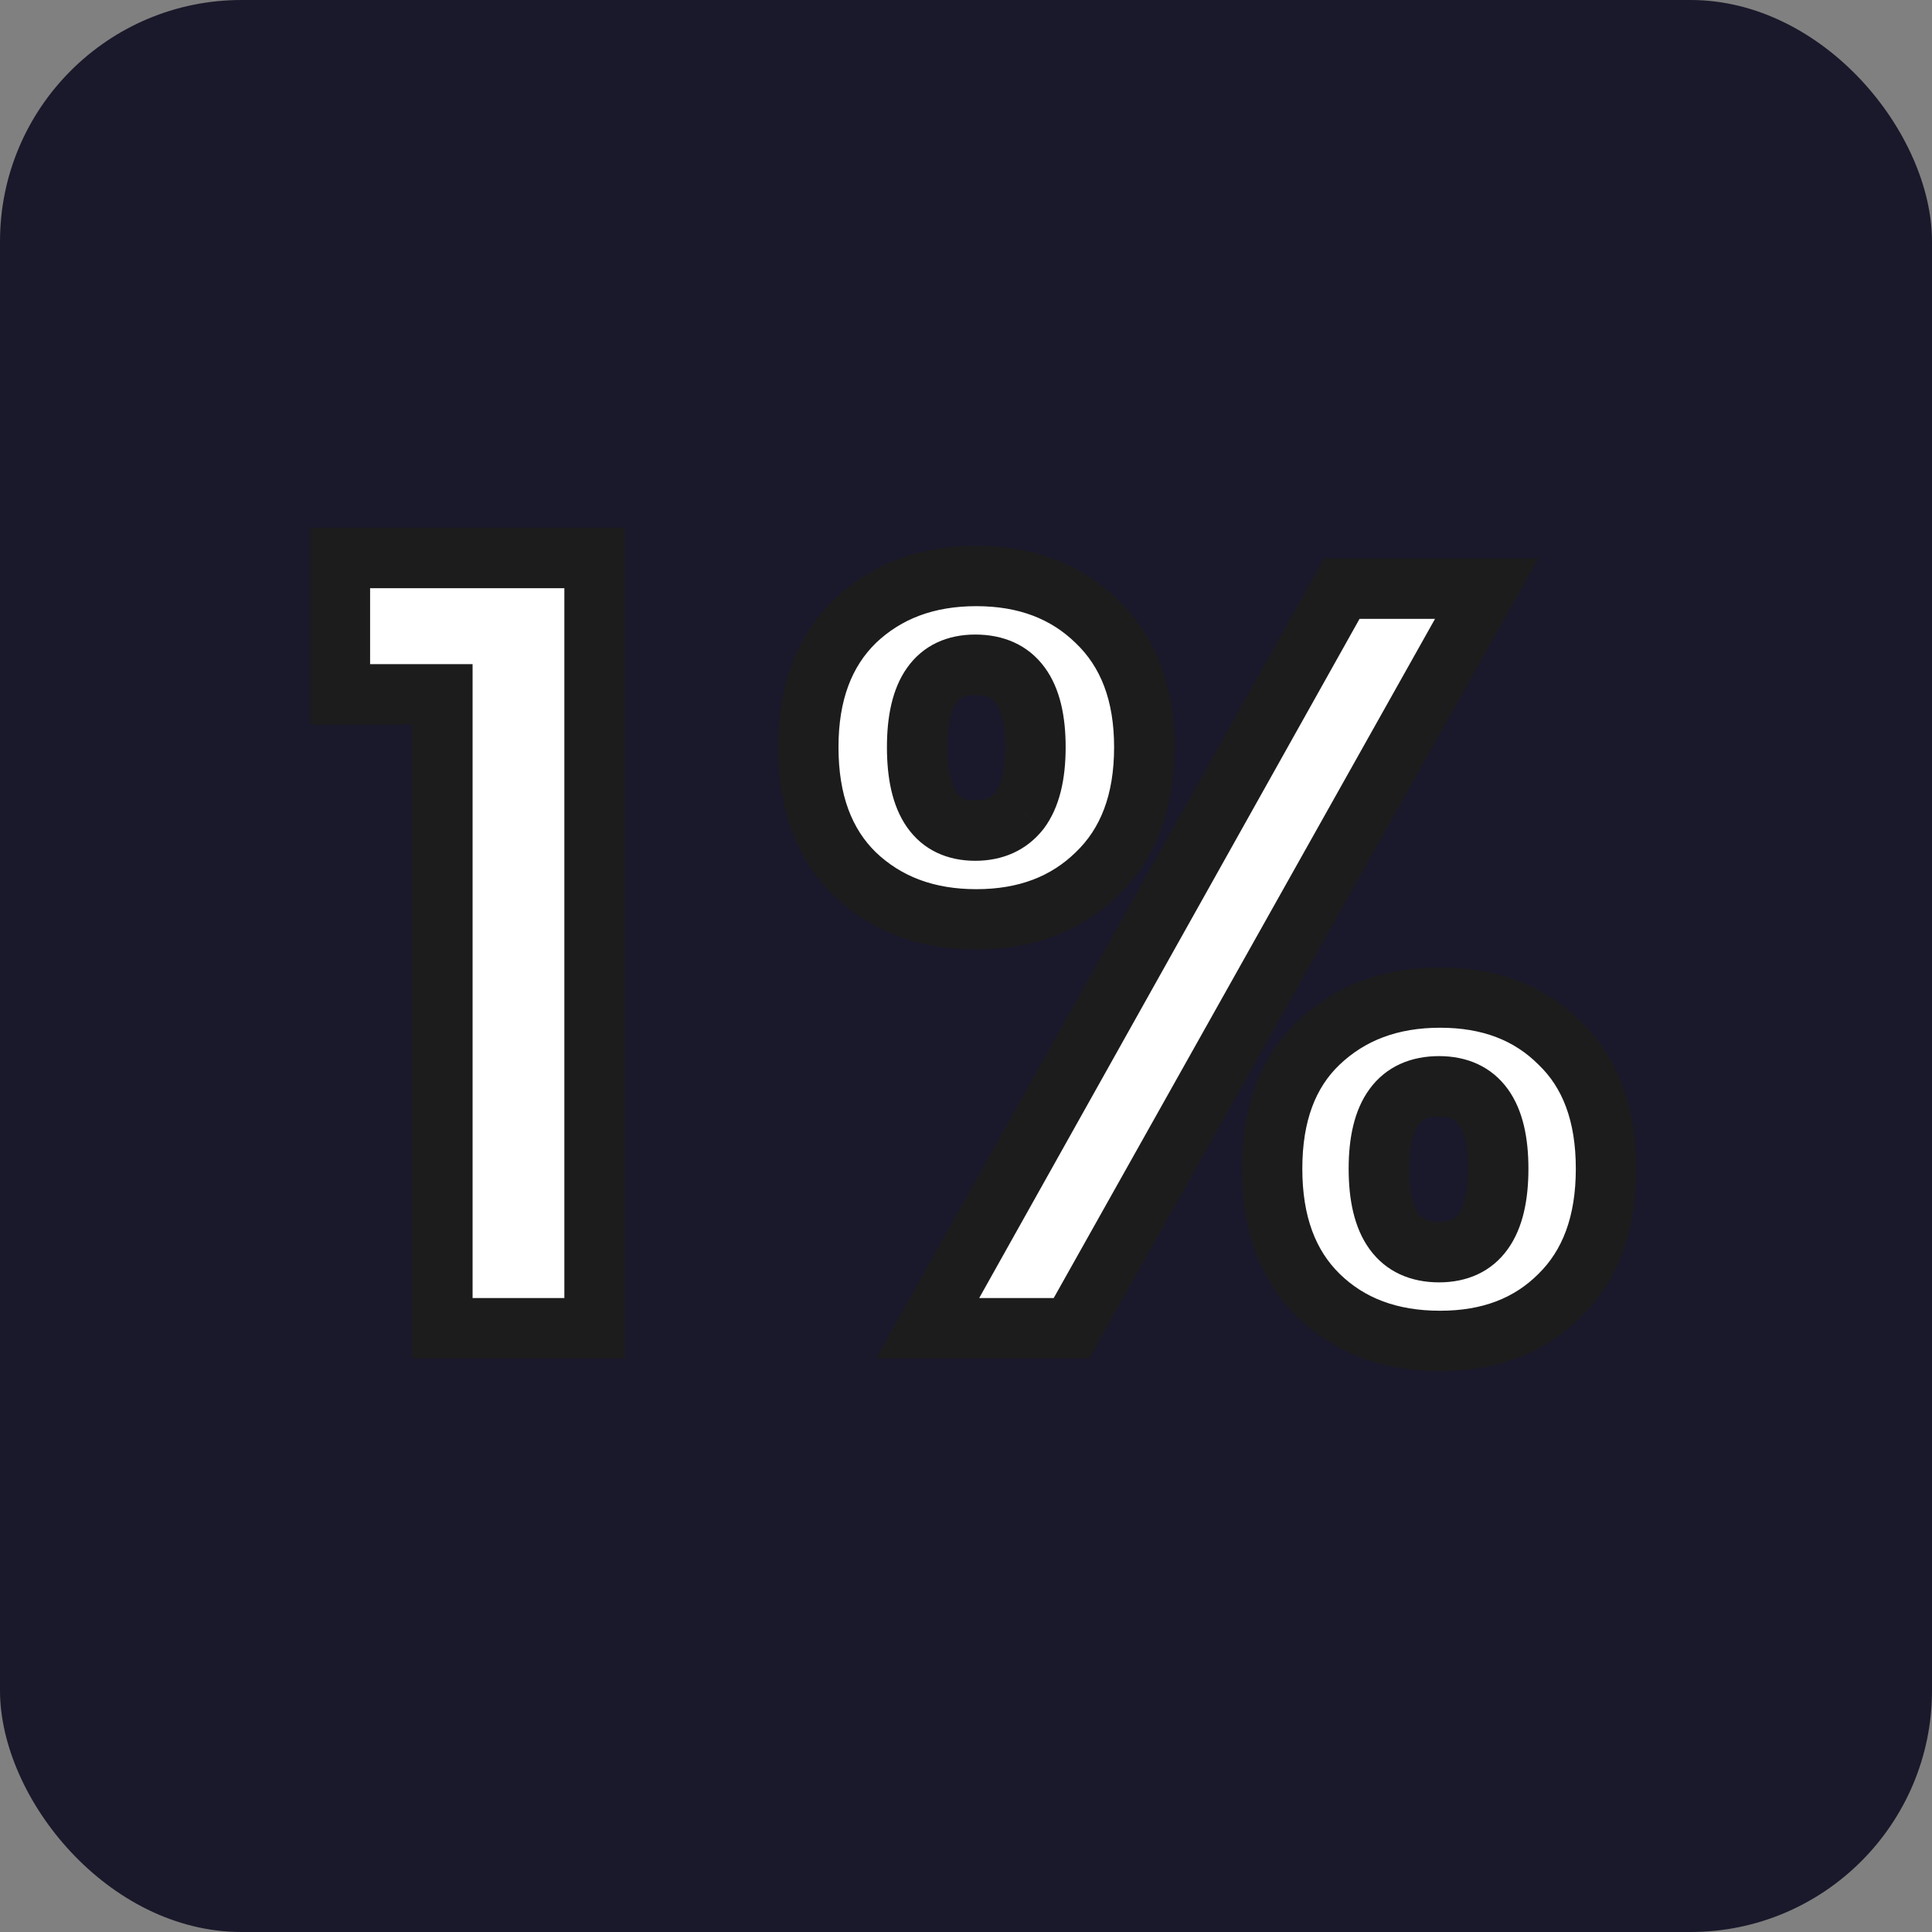
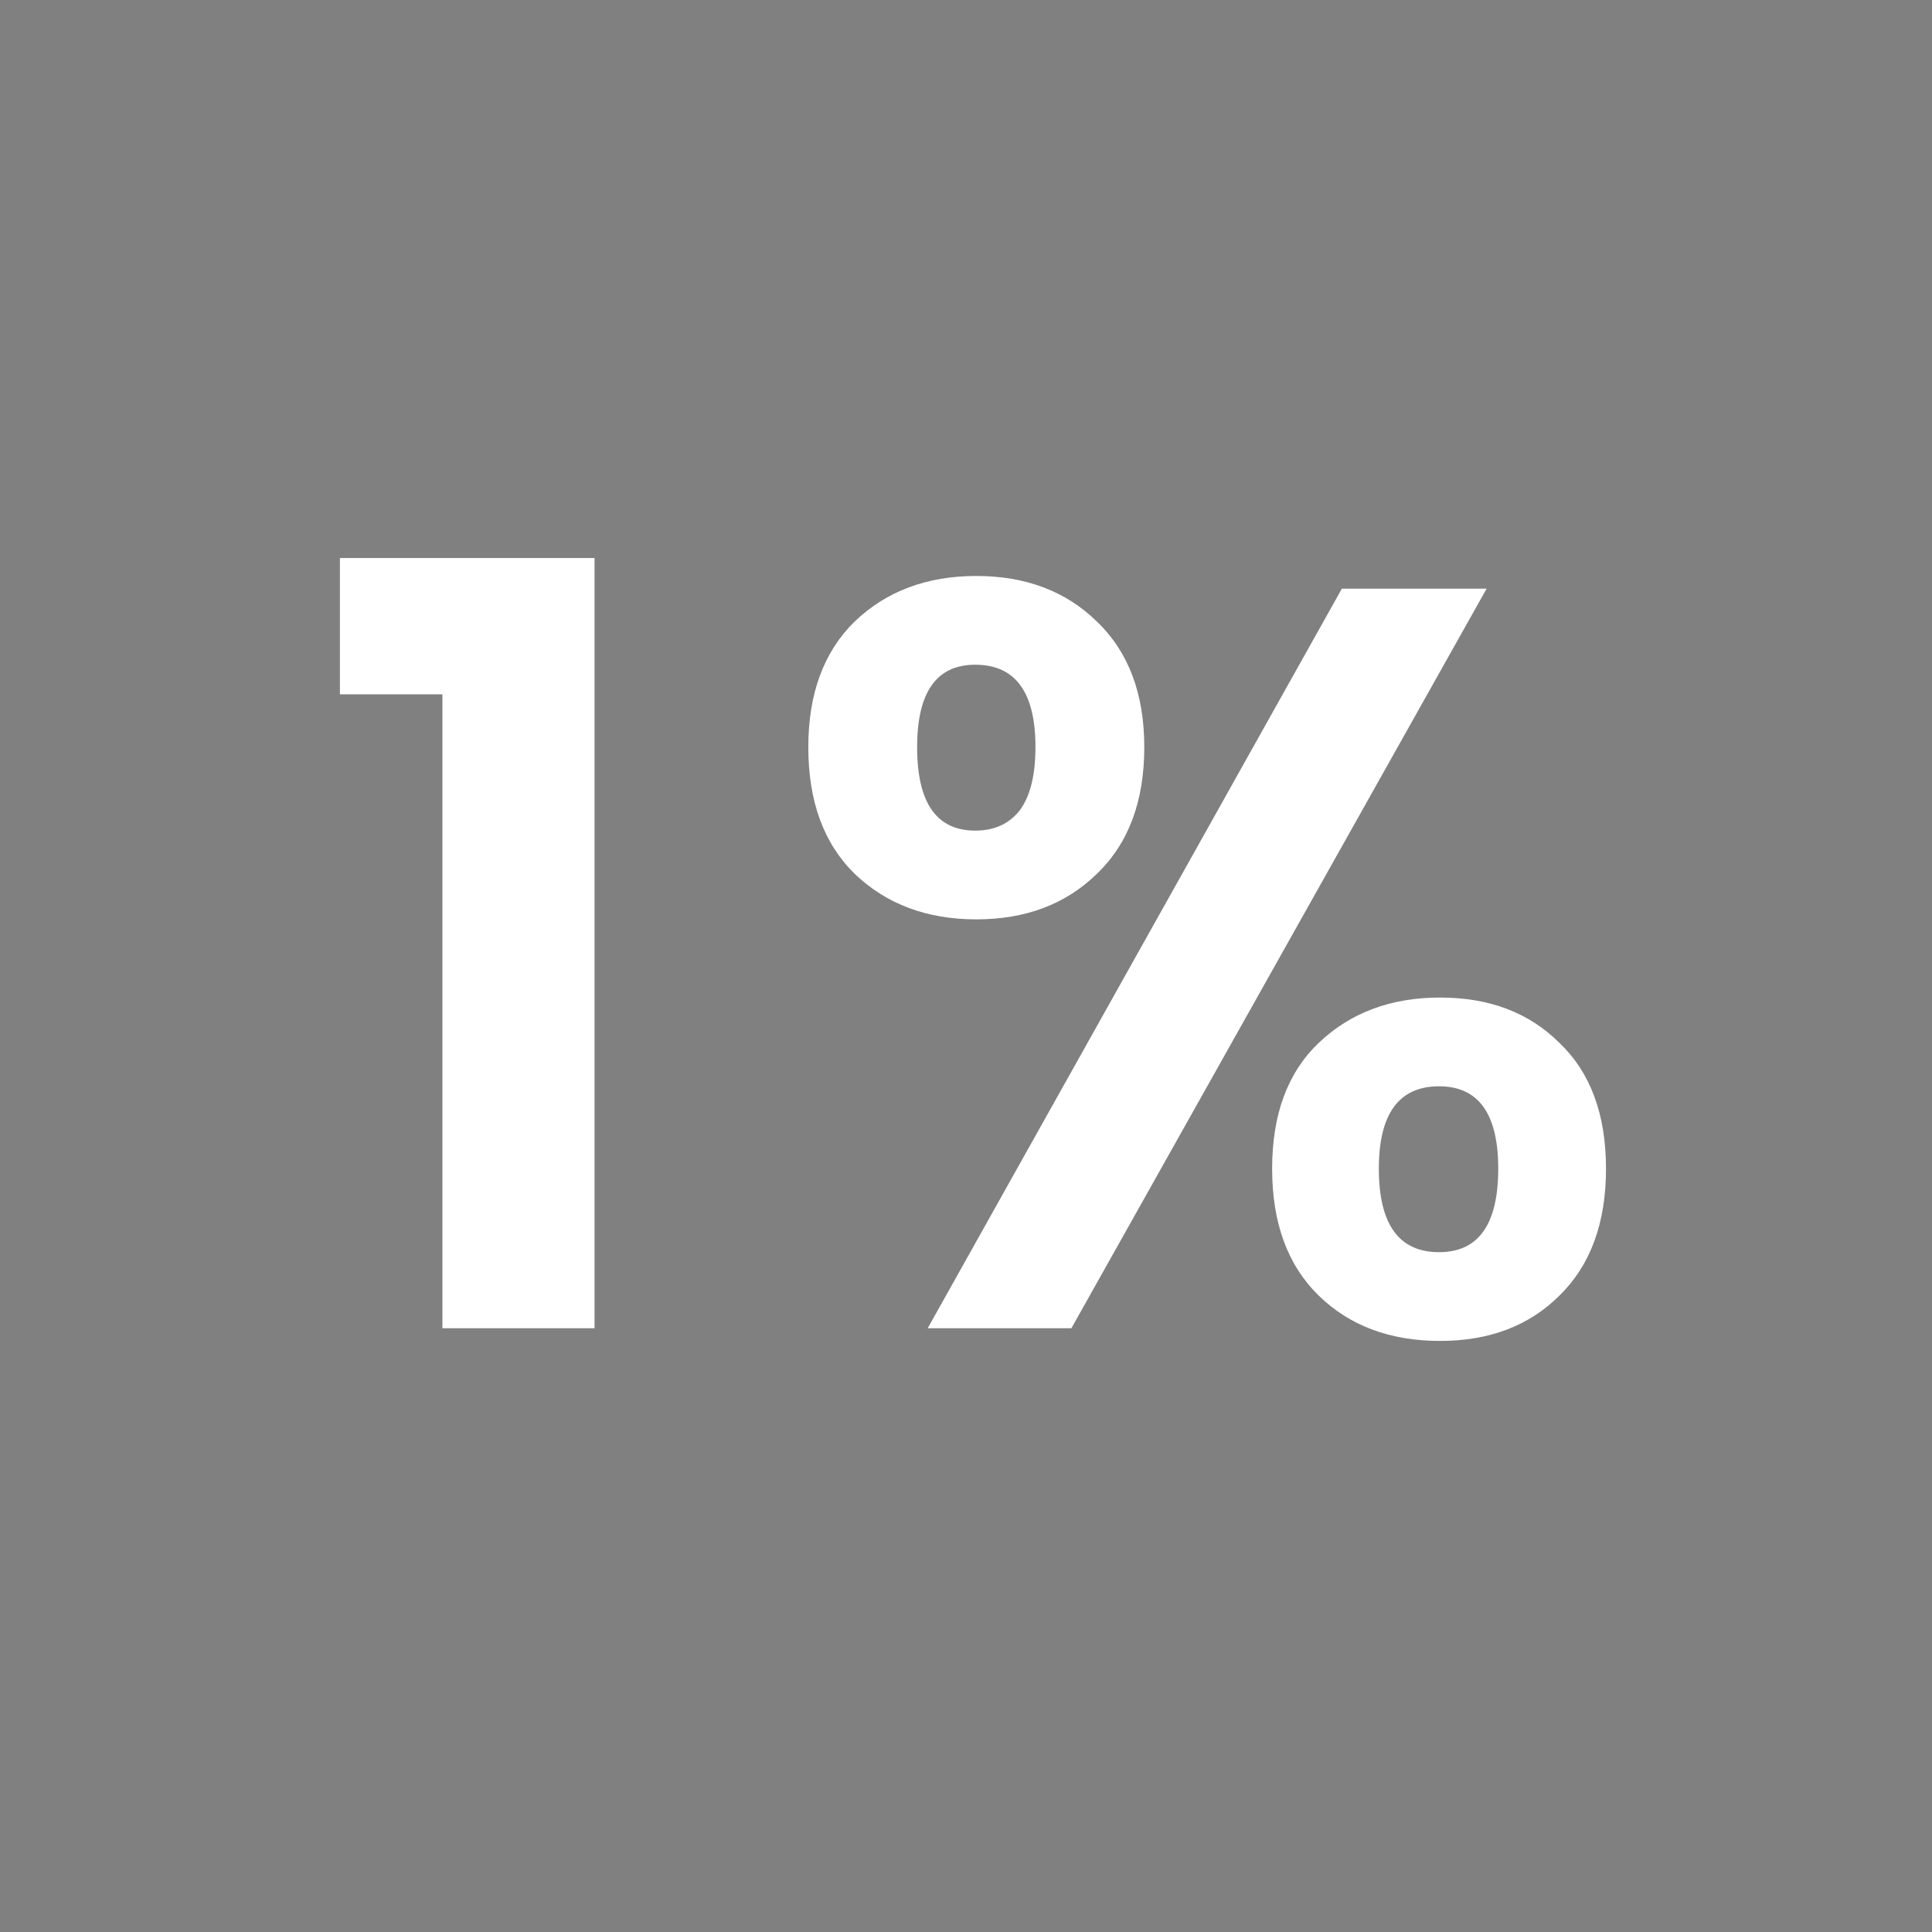
<svg xmlns="http://www.w3.org/2000/svg" width="64" height="64" viewBox="0 0 64 64" fill="none">
  <rect x="0" y="0" width="64" height="64" fill="#808080" stroke="none" />
-   <rect width="64" height="64" rx="8" fill="#1A192B" />
  <mask id="path-2-outside-1_701_4" maskUnits="userSpaceOnUse" x="10" y="17" width="45" height="29" fill="black">
    <rect fill="white" x="10" y="17" width="45" height="29" />
-     <path d="M11.26 23V18.485H19.695V44H14.655V23H11.26ZM26.776 24.75C26.776 22.977 27.289 21.588 28.316 20.585C29.366 19.582 30.707 19.08 32.341 19.08C33.974 19.08 35.304 19.582 36.331 20.585C37.381 21.588 37.906 22.977 37.906 24.75C37.906 26.547 37.381 27.947 36.331 28.95C35.304 29.953 33.974 30.455 32.341 30.455C30.707 30.455 29.366 29.953 28.316 28.95C27.289 27.947 26.776 26.547 26.776 24.75ZM49.246 19.5L35.491 44H30.731L44.451 19.5H49.246ZM32.306 22.02C31.022 22.02 30.381 22.93 30.381 24.75C30.381 26.593 31.022 27.515 32.306 27.515C32.936 27.515 33.426 27.293 33.776 26.85C34.126 26.383 34.301 25.683 34.301 24.75C34.301 22.93 33.636 22.02 32.306 22.02ZM42.141 38.715C42.141 36.918 42.654 35.53 43.681 34.55C44.731 33.547 46.072 33.045 47.706 33.045C49.339 33.045 50.657 33.547 51.661 34.55C52.687 35.53 53.201 36.918 53.201 38.715C53.201 40.512 52.687 41.912 51.661 42.915C50.657 43.918 49.339 44.42 47.706 44.42C46.049 44.42 44.707 43.918 43.681 42.915C42.654 41.912 42.141 40.512 42.141 38.715ZM47.671 35.985C46.341 35.985 45.676 36.895 45.676 38.715C45.676 40.558 46.341 41.48 47.671 41.48C48.977 41.48 49.631 40.558 49.631 38.715C49.631 36.895 48.977 35.985 47.671 35.985Z" />
  </mask>
  <path d="M11.26 23V18.485H19.695V44H14.655V23H11.26ZM26.776 24.75C26.776 22.977 27.289 21.588 28.316 20.585C29.366 19.582 30.707 19.08 32.341 19.08C33.974 19.08 35.304 19.582 36.331 20.585C37.381 21.588 37.906 22.977 37.906 24.75C37.906 26.547 37.381 27.947 36.331 28.95C35.304 29.953 33.974 30.455 32.341 30.455C30.707 30.455 29.366 29.953 28.316 28.95C27.289 27.947 26.776 26.547 26.776 24.75ZM49.246 19.5L35.491 44H30.731L44.451 19.5H49.246ZM32.306 22.02C31.022 22.02 30.381 22.93 30.381 24.75C30.381 26.593 31.022 27.515 32.306 27.515C32.936 27.515 33.426 27.293 33.776 26.85C34.126 26.383 34.301 25.683 34.301 24.75C34.301 22.93 33.636 22.02 32.306 22.02ZM42.141 38.715C42.141 36.918 42.654 35.53 43.681 34.55C44.731 33.547 46.072 33.045 47.706 33.045C49.339 33.045 50.657 33.547 51.661 34.55C52.687 35.53 53.201 36.918 53.201 38.715C53.201 40.512 52.687 41.912 51.661 42.915C50.657 43.918 49.339 44.42 47.706 44.42C46.049 44.42 44.707 43.918 43.681 42.915C42.654 41.912 42.141 40.512 42.141 38.715ZM47.671 35.985C46.341 35.985 45.676 36.895 45.676 38.715C45.676 40.558 46.341 41.48 47.671 41.48C48.977 41.48 49.631 40.558 49.631 38.715C49.631 36.895 48.977 35.985 47.671 35.985Z" fill="white" />
-   <path d="M11.26 23H10.26V24H11.26V23ZM11.26 18.485V17.485H10.26V18.485H11.26ZM19.695 18.485H20.695V17.485H19.695V18.485ZM19.695 44V45H20.695V44H19.695ZM14.655 44H13.655V45H14.655V44ZM14.655 23H15.655V22H14.655V23ZM12.26 23V18.485H10.26V23H12.26ZM11.26 19.485H19.695V17.485H11.26V19.485ZM18.695 18.485V44H20.695V18.485H18.695ZM19.695 43H14.655V45H19.695V43ZM15.655 44V23H13.655V44H15.655ZM14.655 22H11.26V24H14.655V22ZM28.316 20.585L27.625 19.862L27.617 19.87L28.316 20.585ZM36.331 20.585L35.632 21.3L35.64 21.308L36.331 20.585ZM36.331 28.95L35.64 28.227L35.632 28.235L36.331 28.95ZM28.316 28.95L27.617 29.665L27.625 29.673L28.316 28.95ZM49.246 19.5L50.118 19.989L50.954 18.5H49.246V19.5ZM35.491 44V45H36.076L36.363 44.49L35.491 44ZM30.731 44L29.858 43.511L29.024 45H30.731V44ZM44.451 19.5V18.5H43.864L43.578 19.011L44.451 19.5ZM33.776 26.85L34.56 27.47L34.568 27.46L34.576 27.45L33.776 26.85ZM43.681 34.55L44.371 35.273L44.371 35.273L43.681 34.55ZM51.661 34.55L50.954 35.257L50.962 35.265L50.97 35.273L51.661 34.55ZM51.661 42.915L50.962 42.2L50.954 42.208L51.661 42.915ZM43.681 42.915L44.38 42.2L44.38 42.2L43.681 42.915ZM27.776 24.75C27.776 23.178 28.224 22.073 29.015 21.3L27.617 19.87C26.354 21.104 25.776 22.775 25.776 24.75H27.776ZM29.006 21.308C29.847 20.505 30.93 20.08 32.341 20.08V18.08C30.485 18.08 28.885 18.658 27.625 19.862L29.006 21.308ZM32.341 20.08C33.752 20.08 34.818 20.505 35.632 21.3L37.03 19.87C35.79 18.658 34.196 18.08 32.341 18.08V20.08ZM35.64 21.308C36.45 22.082 36.906 23.185 36.906 24.75H38.906C38.906 22.768 38.311 21.095 37.022 19.862L35.64 21.308ZM36.906 24.75C36.906 26.343 36.447 27.455 35.64 28.227L37.022 29.673C38.314 28.438 38.906 26.751 38.906 24.75H36.906ZM35.632 28.235C34.818 29.03 33.752 29.455 32.341 29.455V31.455C34.196 31.455 35.79 30.877 37.03 29.665L35.632 28.235ZM32.341 29.455C30.93 29.455 29.847 29.03 29.006 28.227L27.625 29.673C28.885 30.877 30.485 31.455 32.341 31.455V29.455ZM29.015 28.235C28.226 27.465 27.776 26.349 27.776 24.75H25.776C25.776 26.744 26.352 28.429 27.617 29.665L29.015 28.235ZM48.374 19.01L34.619 43.51L36.363 44.49L50.118 19.989L48.374 19.01ZM35.491 43H30.731V45H35.491V43ZM31.603 44.489L45.323 19.989L43.578 19.011L29.858 43.511L31.603 44.489ZM44.451 20.5H49.246V18.5H44.451V20.5ZM32.306 21.02C31.396 21.02 30.584 21.362 30.045 22.126C29.551 22.826 29.381 23.753 29.381 24.75H31.381C31.381 23.927 31.531 23.488 31.679 23.279C31.782 23.133 31.932 23.02 32.306 23.02V21.02ZM29.381 24.75C29.381 25.757 29.55 26.69 30.041 27.395C30.578 28.166 31.391 28.515 32.306 28.515V26.515C31.937 26.515 31.788 26.403 31.683 26.252C31.532 26.036 31.381 25.586 31.381 24.75H29.381ZM32.306 28.515C33.202 28.515 33.997 28.183 34.56 27.47L32.991 26.23C32.854 26.404 32.67 26.515 32.306 26.515V28.515ZM34.576 27.45C35.113 26.734 35.301 25.779 35.301 24.75H33.301C33.301 25.587 33.139 26.033 32.976 26.25L34.576 27.45ZM35.301 24.75C35.301 23.748 35.123 22.815 34.609 22.113C34.053 21.351 33.225 21.02 32.306 21.02V23.02C32.717 23.02 32.886 23.144 32.995 23.293C33.146 23.5 33.301 23.932 33.301 24.75H35.301ZM43.141 38.715C43.141 37.115 43.592 36.017 44.371 35.273L42.99 33.827C41.716 35.043 41.141 36.722 41.141 38.715H43.141ZM44.371 35.273C45.212 34.47 46.295 34.045 47.706 34.045V32.045C45.85 32.045 44.25 32.623 42.99 33.827L44.371 35.273ZM47.706 34.045C49.117 34.045 50.166 34.47 50.954 35.257L52.368 33.843C51.148 32.623 49.561 32.045 47.706 32.045V34.045ZM50.97 35.273C51.75 36.017 52.201 37.115 52.201 38.715H54.201C54.201 36.722 53.625 35.043 52.351 33.827L50.97 35.273ZM52.201 38.715C52.201 40.314 51.75 41.429 50.962 42.2L52.36 43.63C53.625 42.394 54.201 40.709 54.201 38.715H52.201ZM50.954 42.208C50.166 42.995 49.117 43.42 47.706 43.42V45.42C49.561 45.42 51.148 44.842 52.368 43.622L50.954 42.208ZM47.706 43.42C46.267 43.42 45.191 42.992 44.38 42.2L42.982 43.63C44.224 44.844 45.831 45.42 47.706 45.42V43.42ZM44.38 42.2C43.591 41.429 43.141 40.314 43.141 38.715H41.141C41.141 40.709 41.717 42.394 42.982 43.63L44.38 42.2ZM47.671 34.985C46.752 34.985 45.923 35.316 45.367 36.078C44.853 36.78 44.676 37.713 44.676 38.715H46.676C46.676 37.897 46.83 37.465 46.982 37.258C47.091 37.109 47.26 36.985 47.671 36.985V34.985ZM44.676 38.715C44.676 39.727 44.853 40.666 45.364 41.374C45.918 42.142 46.747 42.48 47.671 42.48V40.48C47.264 40.48 47.096 40.357 46.985 40.204C46.831 39.99 46.676 39.546 46.676 38.715H44.676ZM47.671 42.48C48.59 42.48 49.411 42.137 49.956 41.367C50.457 40.661 50.631 39.724 50.631 38.715H48.631C48.631 39.549 48.477 39.995 48.325 40.21C48.217 40.362 48.058 40.48 47.671 40.48V42.48ZM50.631 38.715C50.631 37.715 50.457 36.786 49.953 36.084C49.405 35.322 48.585 34.985 47.671 34.985V36.985C48.063 36.985 48.223 37.103 48.328 37.251C48.478 37.459 48.631 37.895 48.631 38.715H50.631Z" fill="#1C1C1C" mask="url(#path-2-outside-1_701_4)" />
</svg>